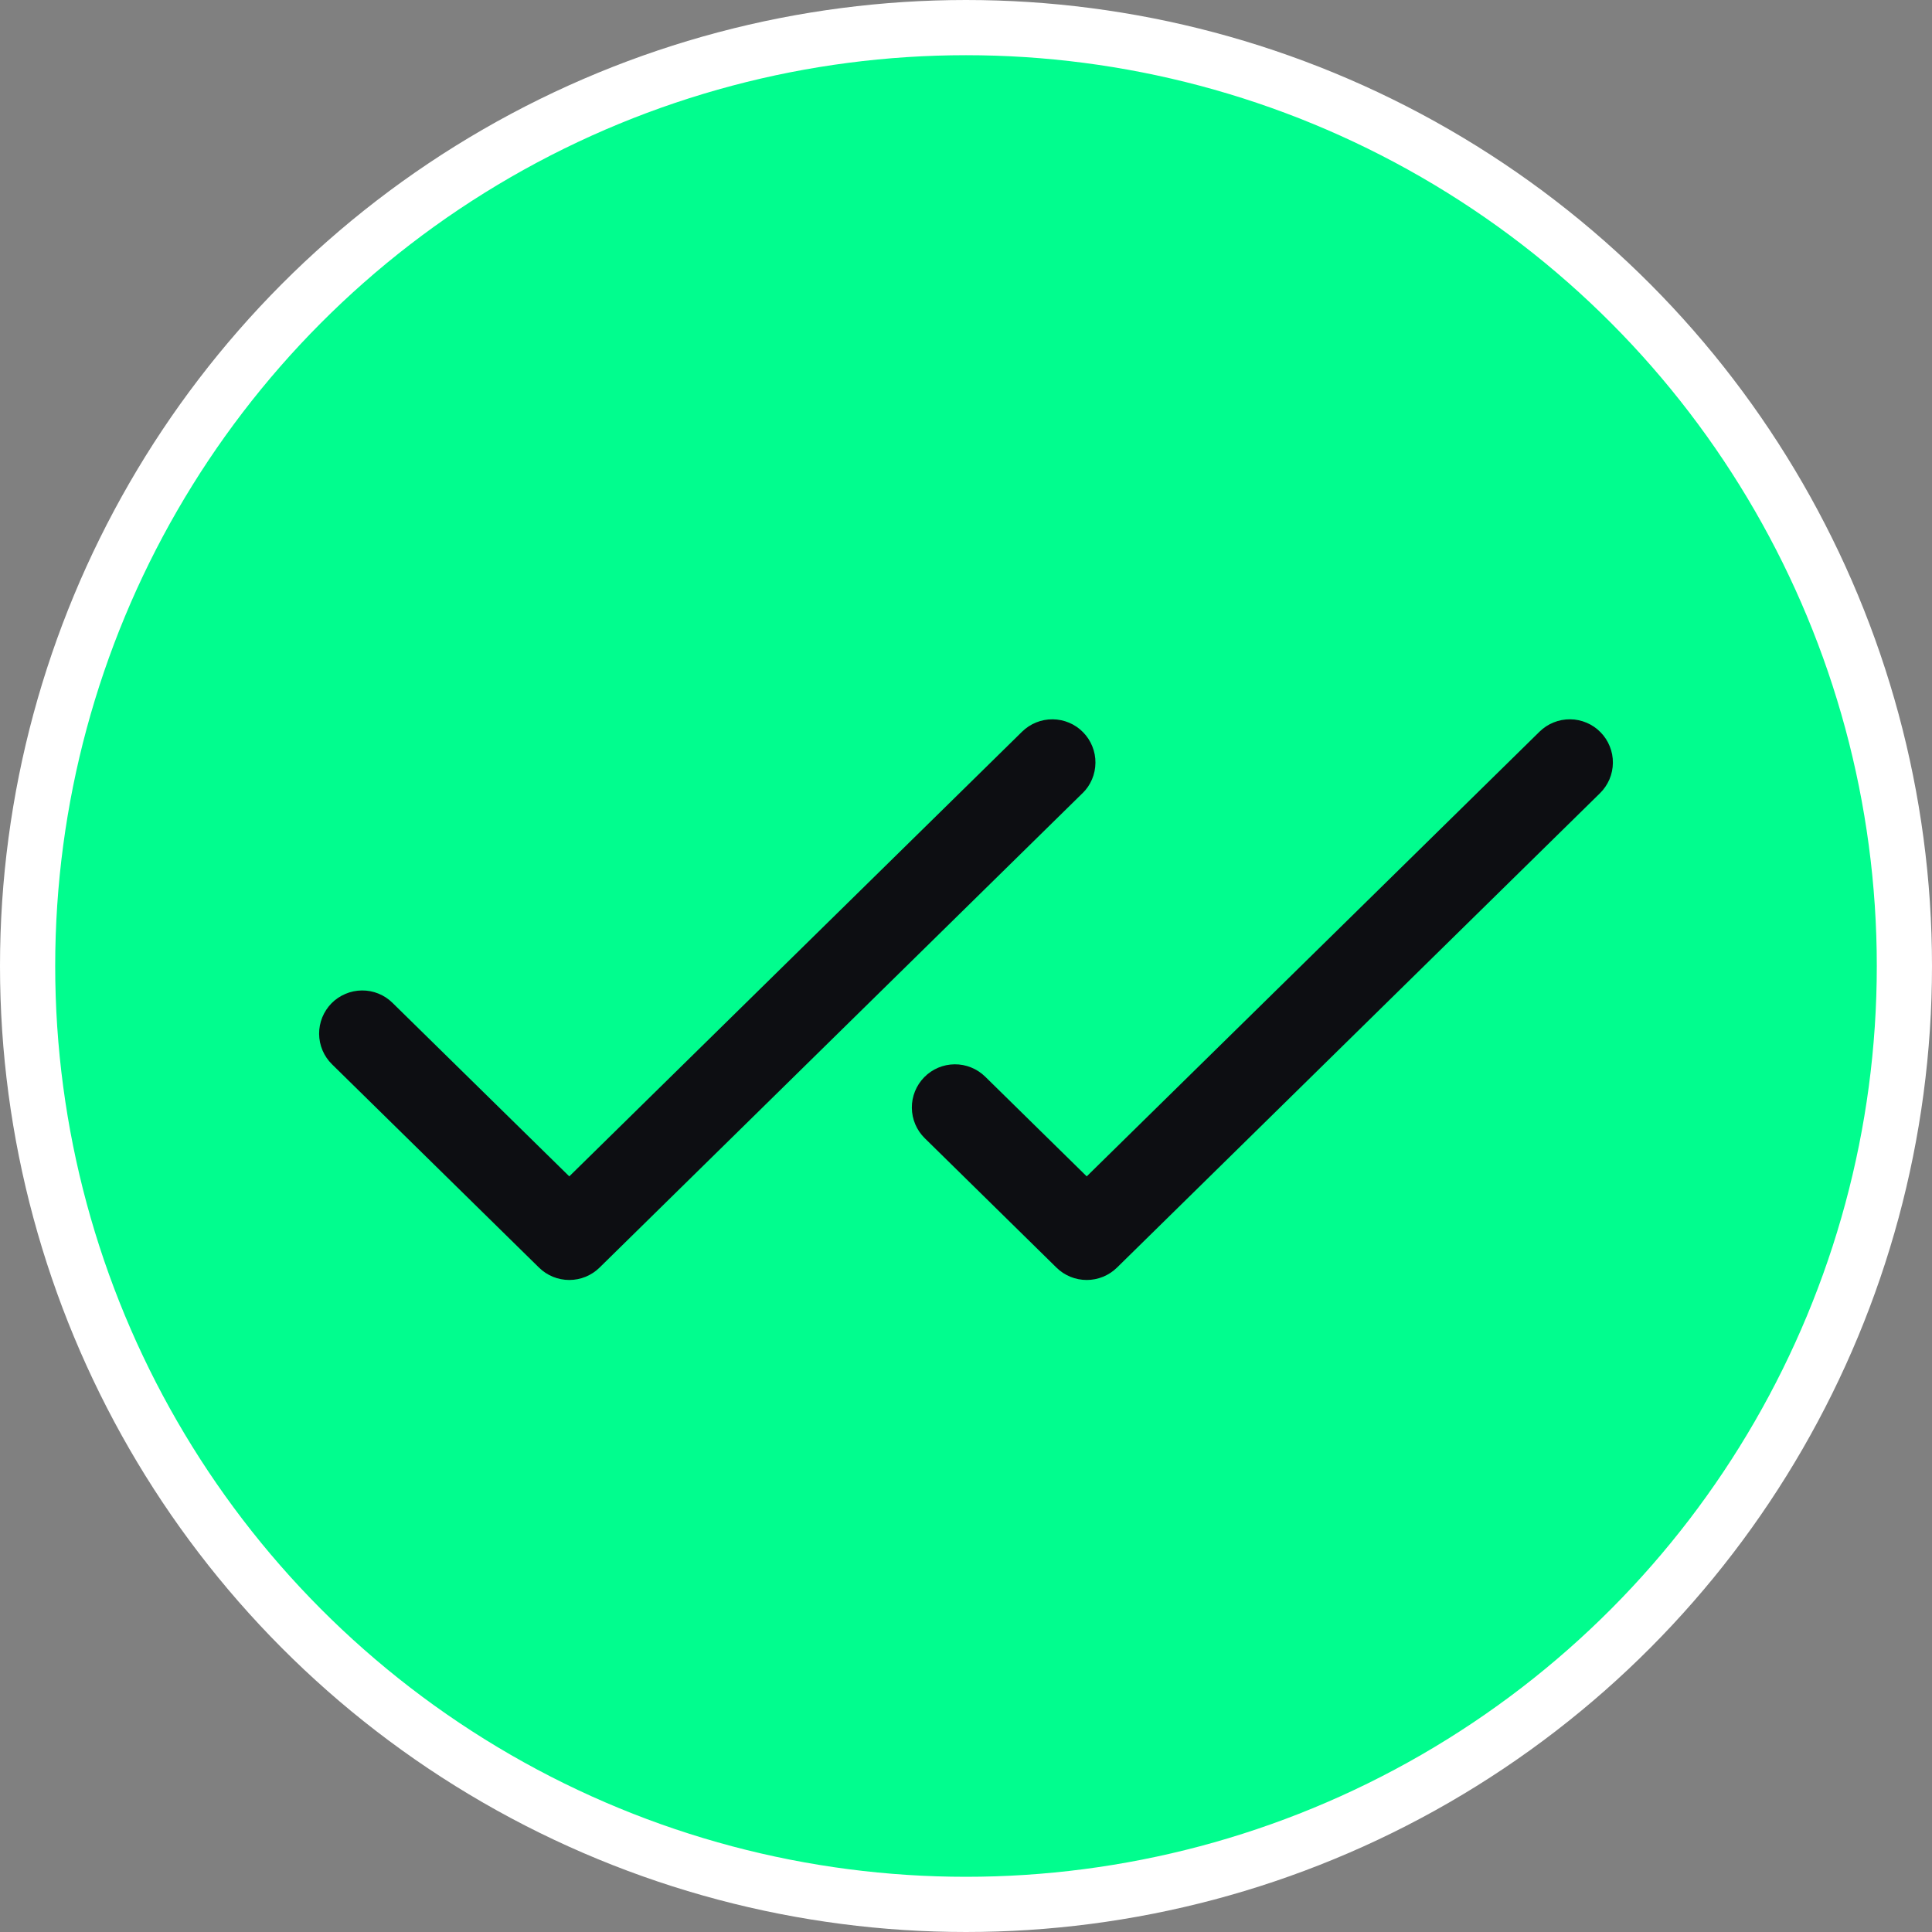
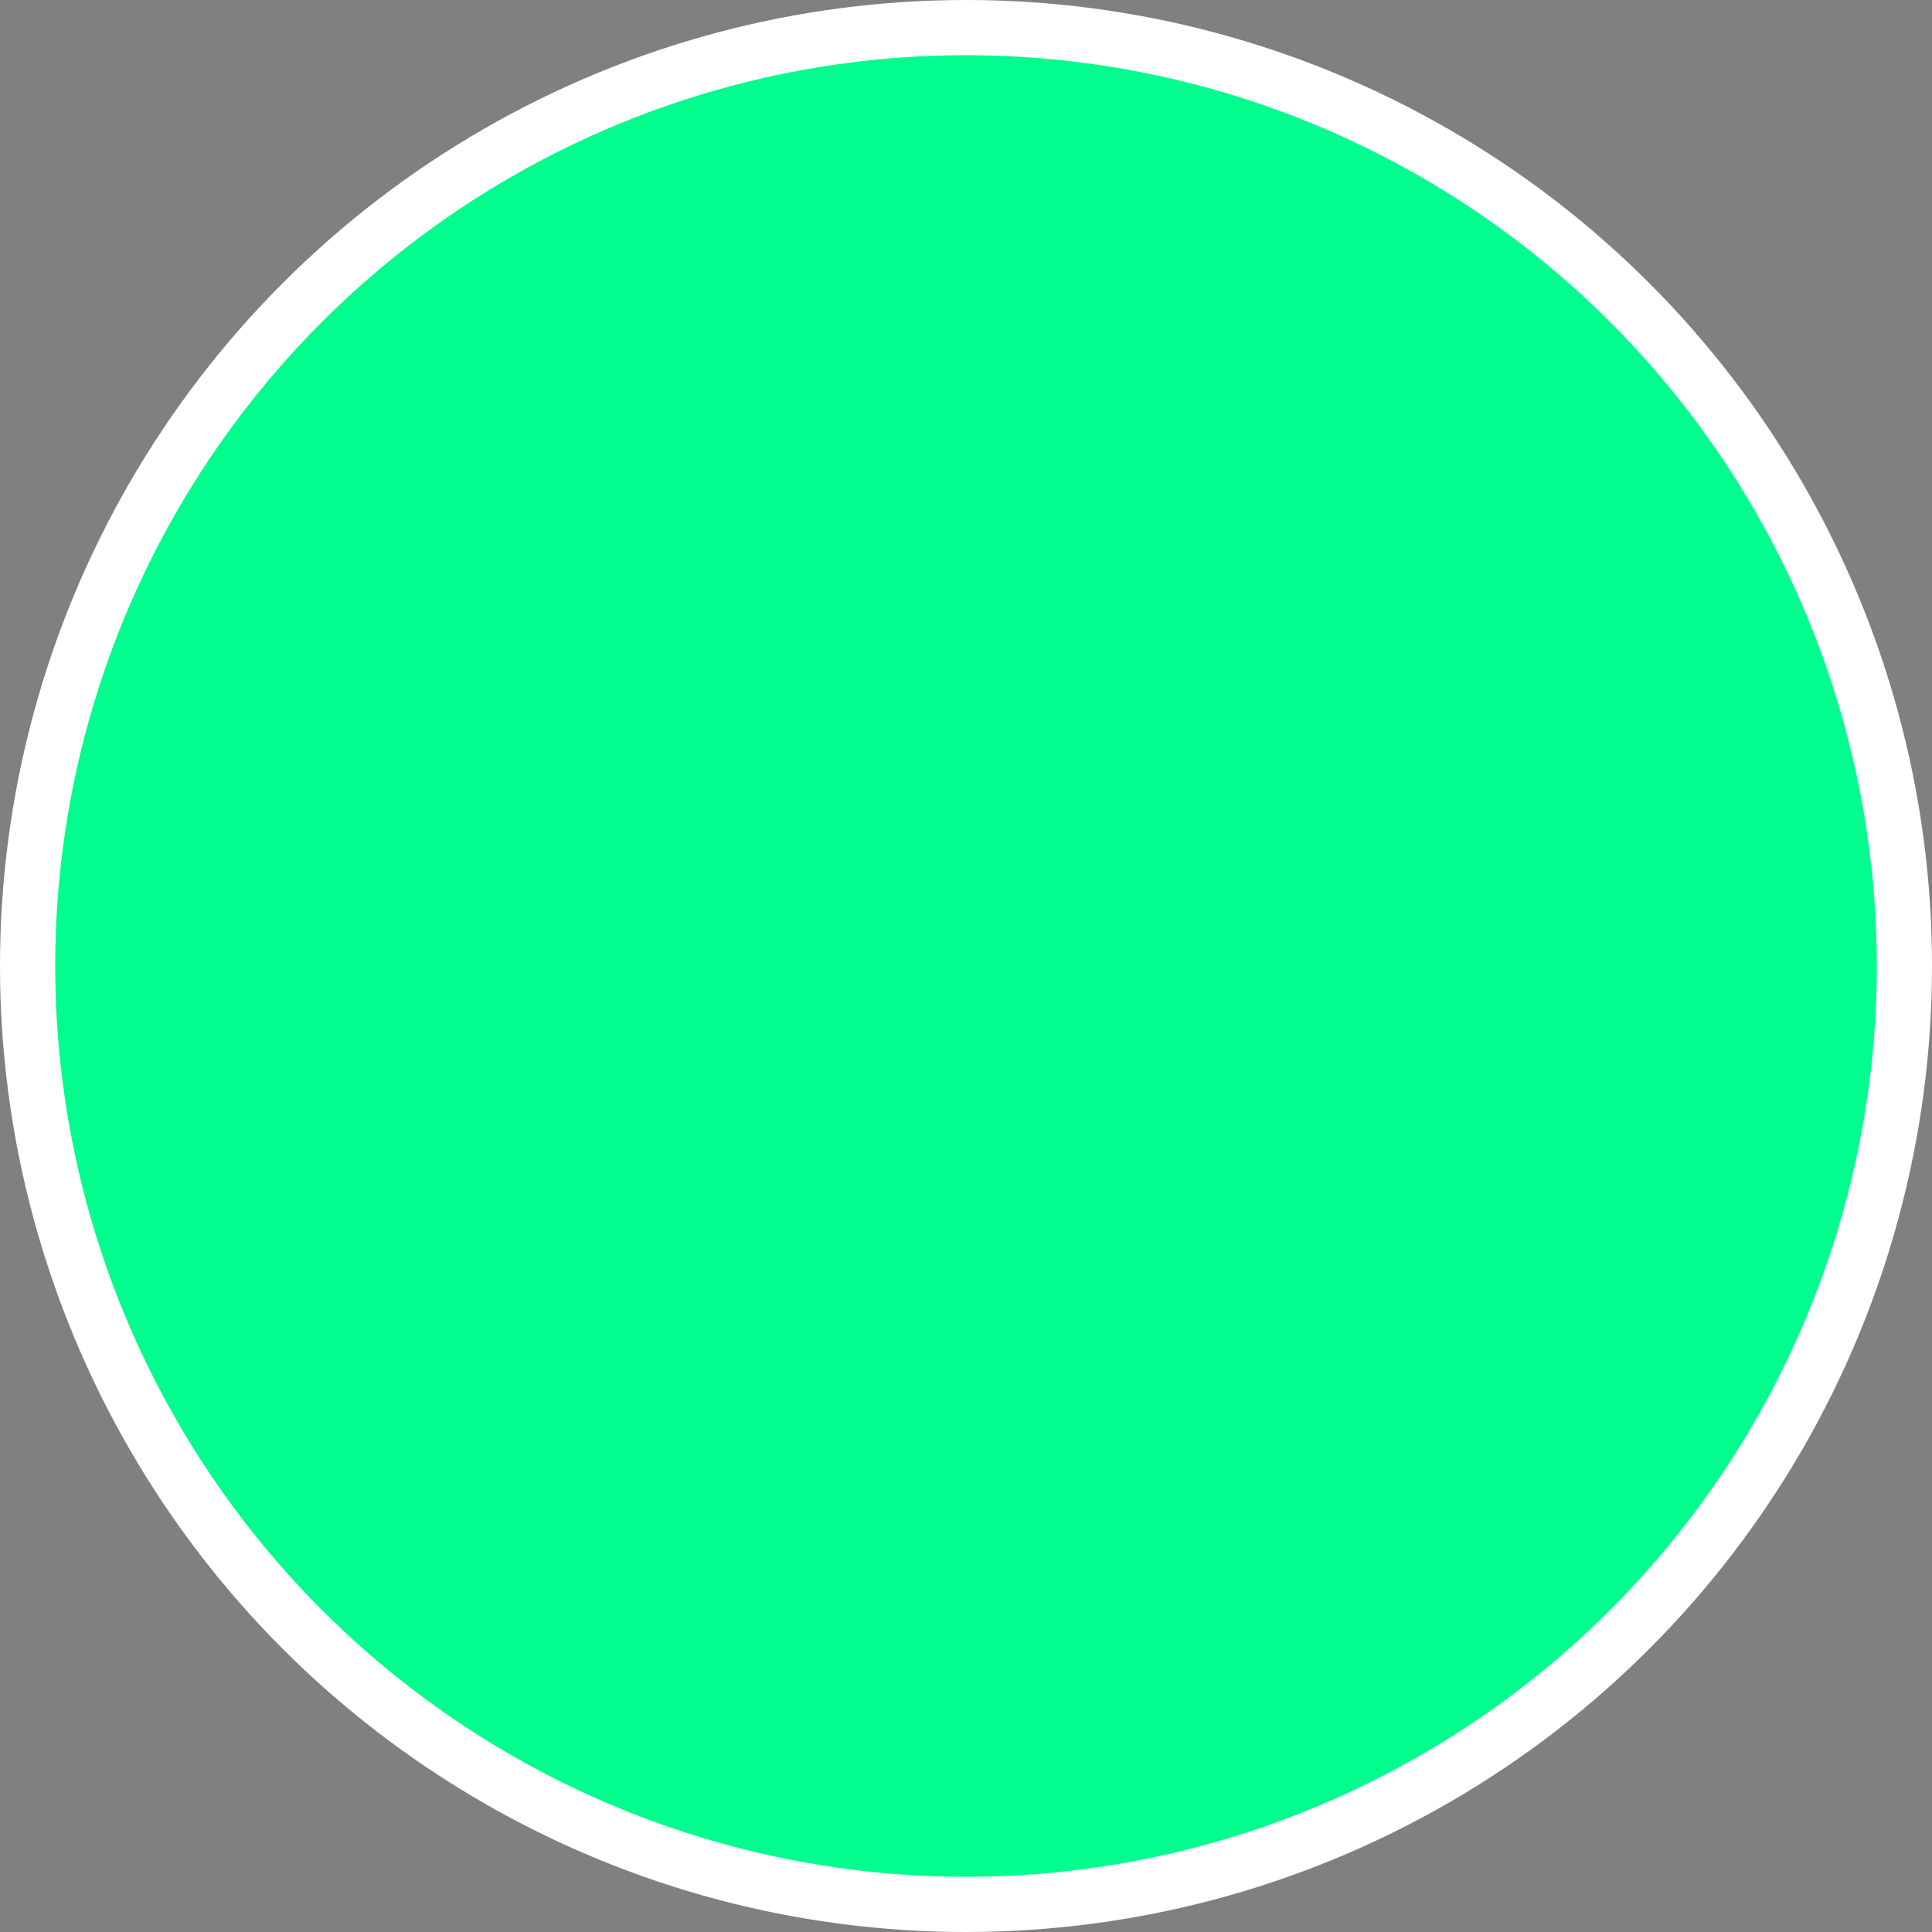
<svg xmlns="http://www.w3.org/2000/svg" width="35" height="35" viewBox="0 0 35 35" fill="none">
  <rect x="0" y="0" width="35" height="35" fill="#808080" stroke="none" />
  <circle cx="17.5" cy="17.5" r="17" fill="#01FD8E" stroke="white" />
-   <path d="M19.61 14.37L10.861 22.964C10.714 23.108 10.518 23.188 10.313 23.188C10.108 23.188 9.911 23.108 9.765 22.964L6.015 19.281C5.942 19.209 5.883 19.124 5.843 19.029C5.803 18.935 5.782 18.833 5.781 18.731C5.78 18.628 5.8 18.526 5.838 18.431C5.877 18.336 5.934 18.249 6.005 18.176C6.077 18.103 6.163 18.045 6.258 18.005C6.352 17.965 6.453 17.944 6.556 17.943C6.659 17.942 6.76 17.961 6.856 18C6.951 18.038 7.037 18.095 7.11 18.167L10.313 21.311L18.516 13.255C18.664 13.11 18.863 13.029 19.07 13.031C19.173 13.032 19.275 13.053 19.369 13.093C19.464 13.133 19.549 13.191 19.621 13.265C19.693 13.338 19.75 13.425 19.788 13.52C19.827 13.615 19.846 13.717 19.845 13.819C19.844 13.922 19.823 14.024 19.783 14.118C19.743 14.213 19.685 14.298 19.611 14.37H19.61ZM28.995 13.265C28.923 13.191 28.838 13.133 28.743 13.093C28.649 13.053 28.547 13.031 28.445 13.031C28.342 13.03 28.24 13.049 28.145 13.088C28.05 13.126 27.963 13.183 27.89 13.255L19.687 21.311L17.848 19.505C17.7 19.36 17.5 19.279 17.293 19.281C17.086 19.283 16.888 19.367 16.743 19.515C16.598 19.663 16.517 19.863 16.519 20.07C16.521 20.277 16.605 20.475 16.753 20.62L19.139 22.964C19.285 23.108 19.482 23.188 19.687 23.188C19.892 23.188 20.088 23.108 20.235 22.964L28.985 14.37C29.058 14.298 29.116 14.213 29.157 14.118C29.197 14.024 29.218 13.922 29.219 13.82C29.22 13.717 29.201 13.615 29.162 13.52C29.124 13.425 29.067 13.338 28.995 13.265Z" fill="#0D0E12" />
</svg>